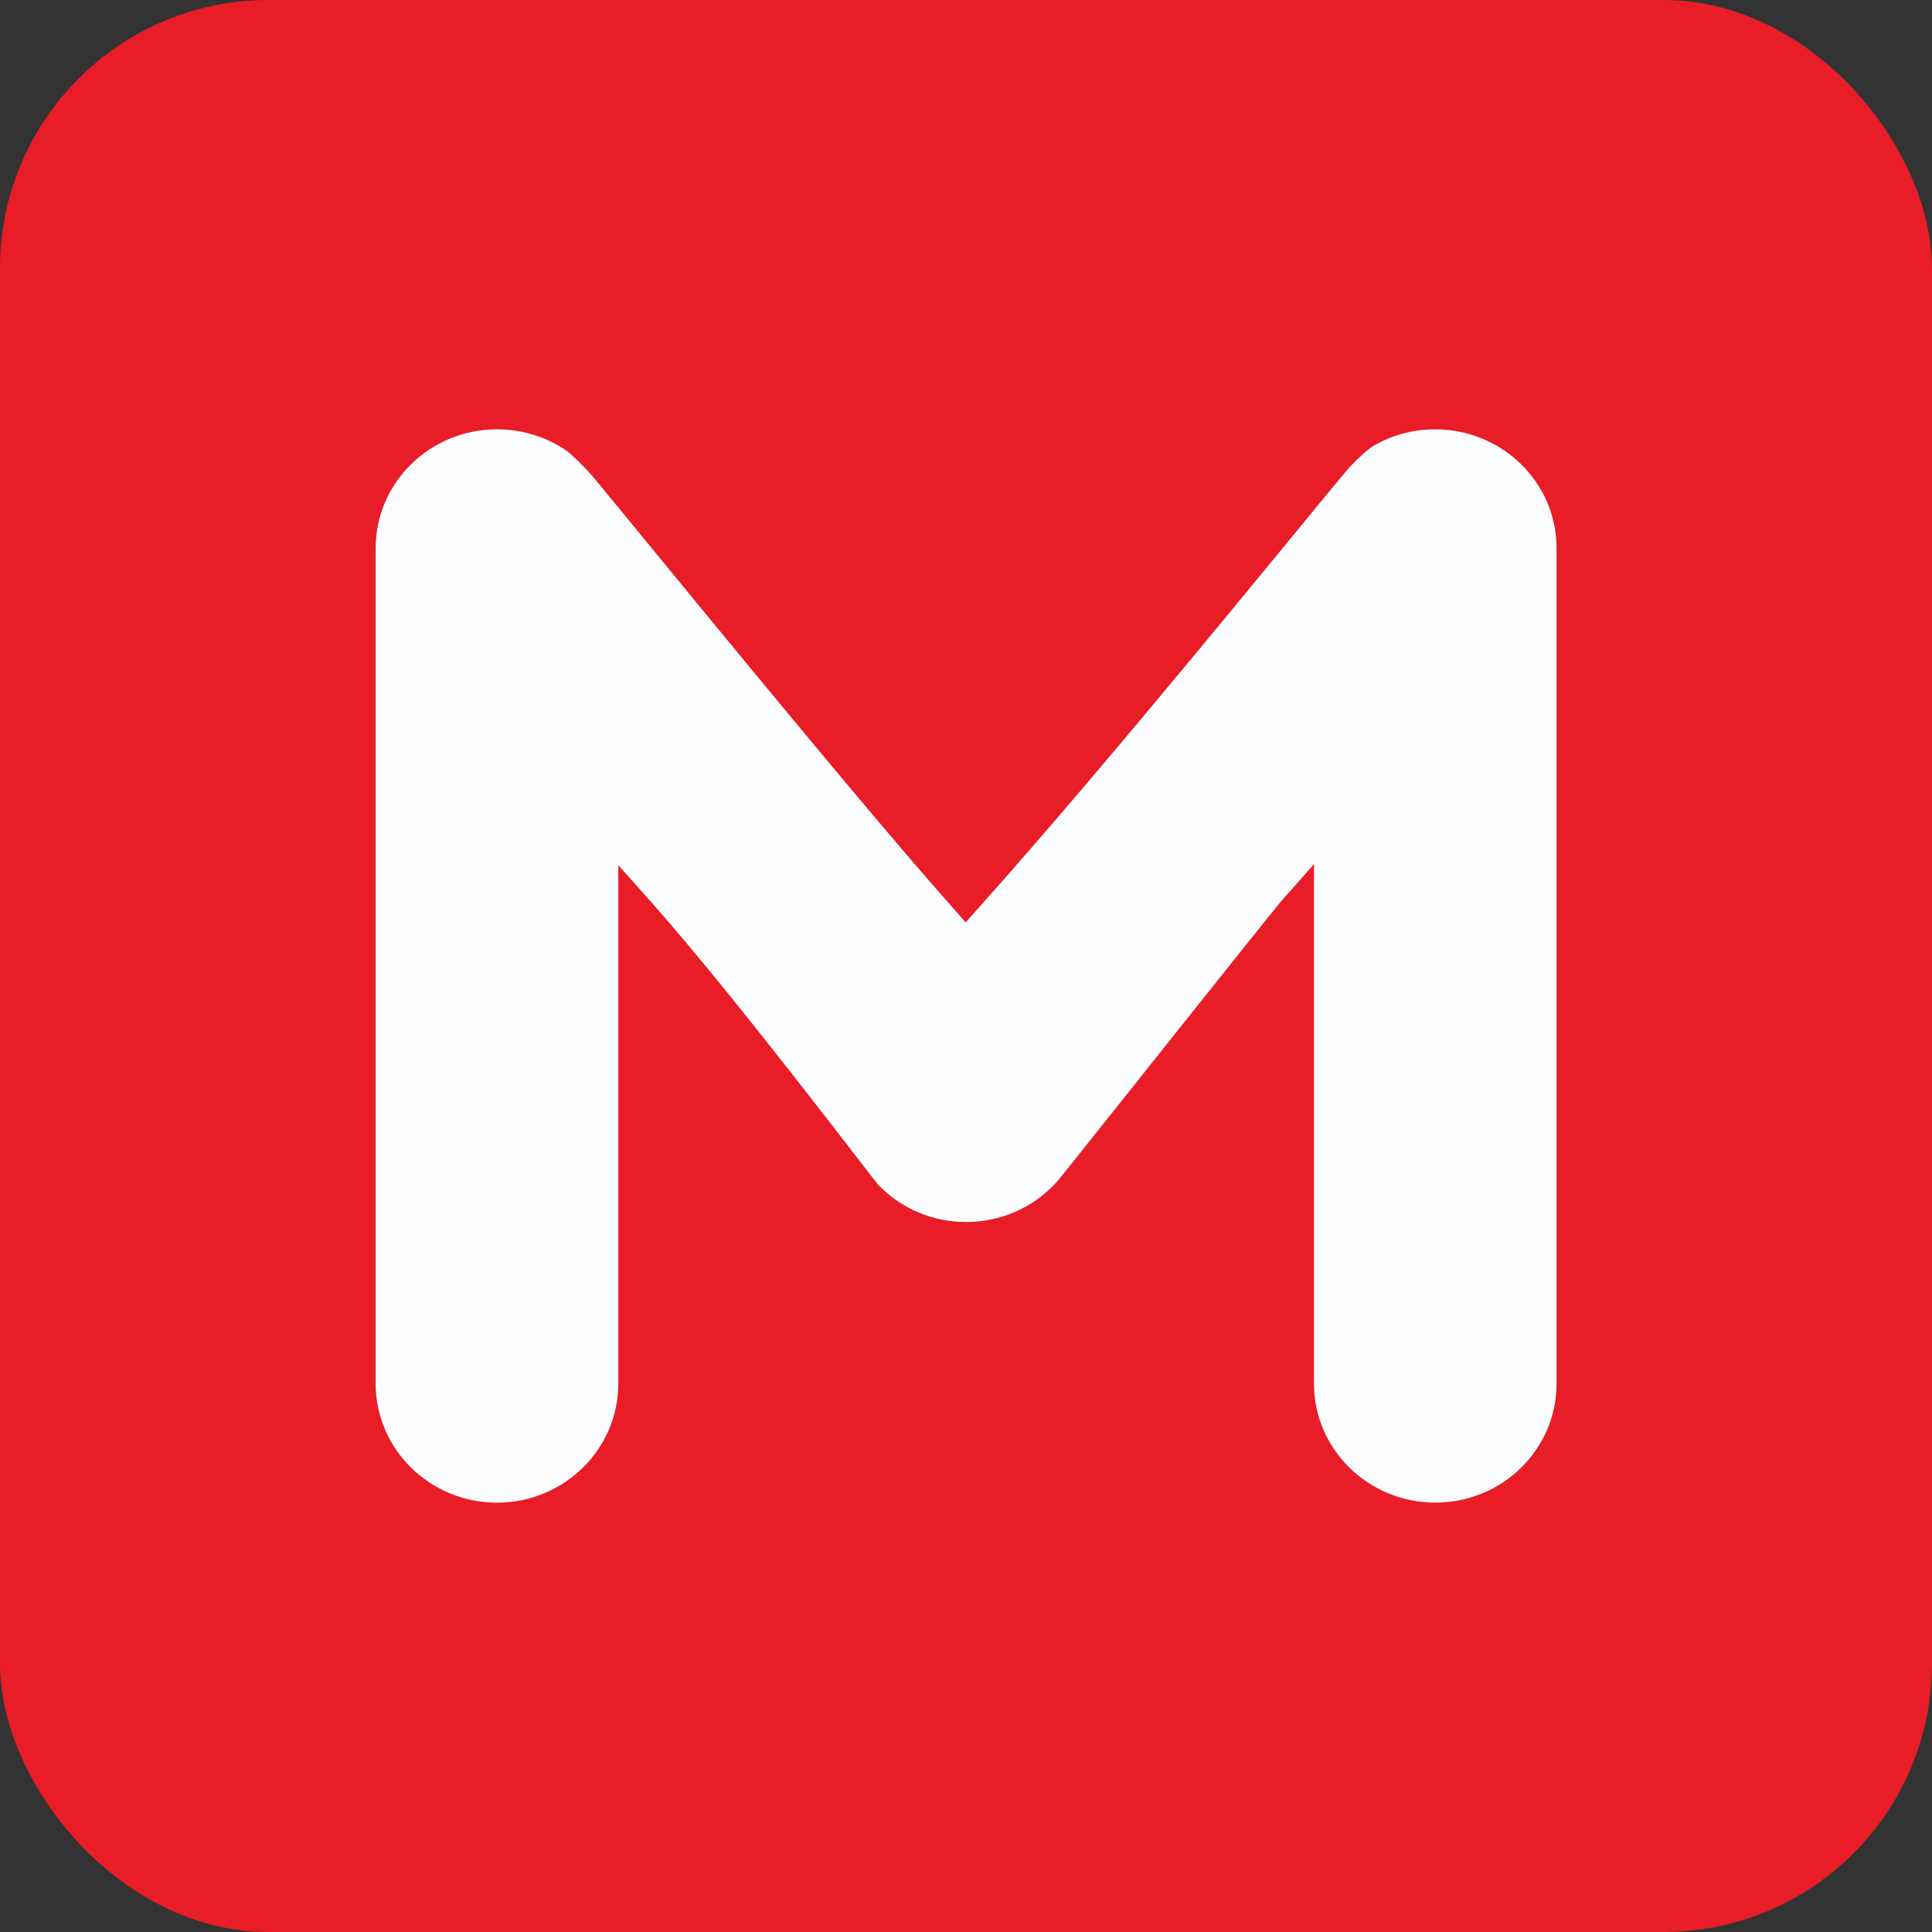
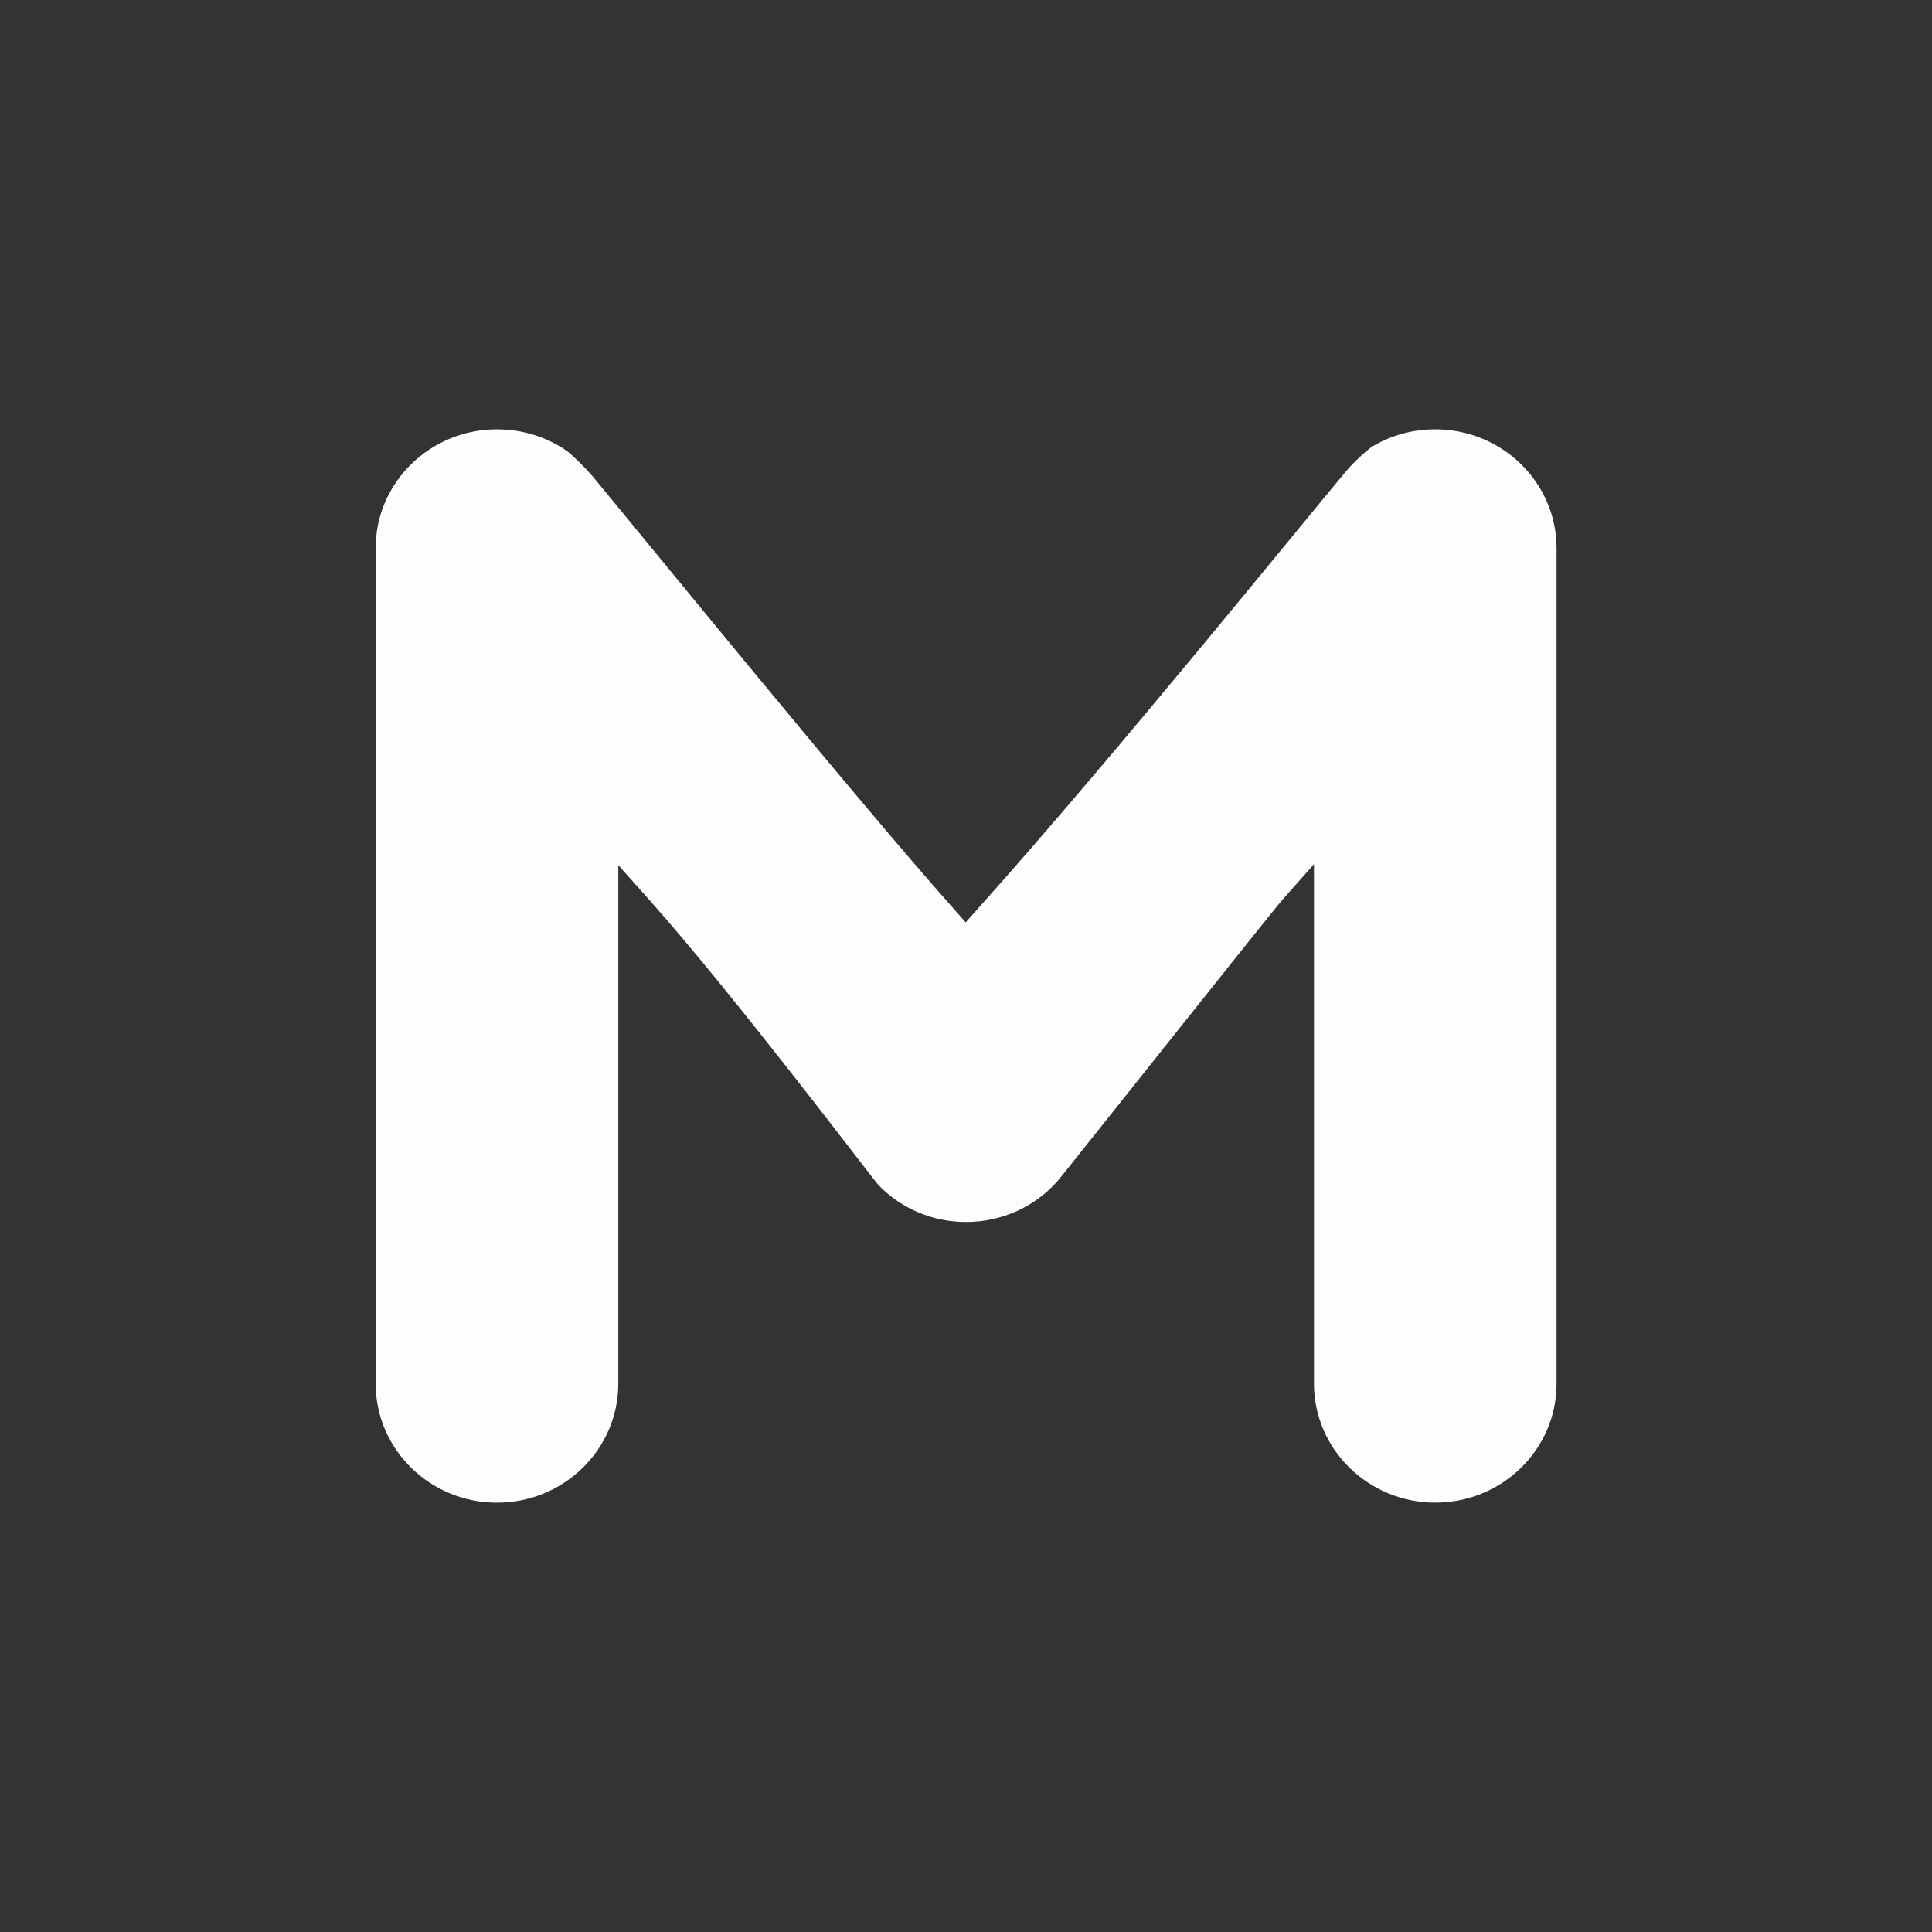
<svg xmlns="http://www.w3.org/2000/svg" width="36" height="36" viewBox="0 0 36 36" fill="none">
  <rect x="0" y="0" width="36" height="36" fill="#333333" stroke="none" />
-   <rect width="36" height="36" rx="5" fill="#E81D27" />
  <path d="M26.744 27.999C25.499 27.999 24.484 27.006 24.484 25.783V16.103L23.889 16.775C23.702 16.983 19.776 21.932 19.707 22.006C19.278 22.493 18.657 22.77 18.002 22.77C17.38 22.77 16.803 22.526 16.369 22.083C16.272 21.978 13.706 18.576 12.117 16.789L11.521 16.121V25.782C11.521 27.008 10.506 28 9.26 28C8.015 28 7 27.008 7 25.782V10.212C7 8.992 8.014 8 9.26 8C9.727 8 10.174 8.137 10.551 8.394C10.641 8.456 10.917 8.725 11.054 8.889C12.074 10.12 15.981 14.923 17.741 16.9L17.994 17.188L18.25 16.9C20.799 14.047 24.135 9.911 25.091 8.77C25.219 8.615 25.494 8.367 25.576 8.318C25.927 8.109 26.325 8 26.743 8C27.991 8 29.004 8.992 29.004 10.212V25.784C29.005 27.006 27.992 27.999 26.744 27.999Z" fill="#FCFDFF" />
</svg>